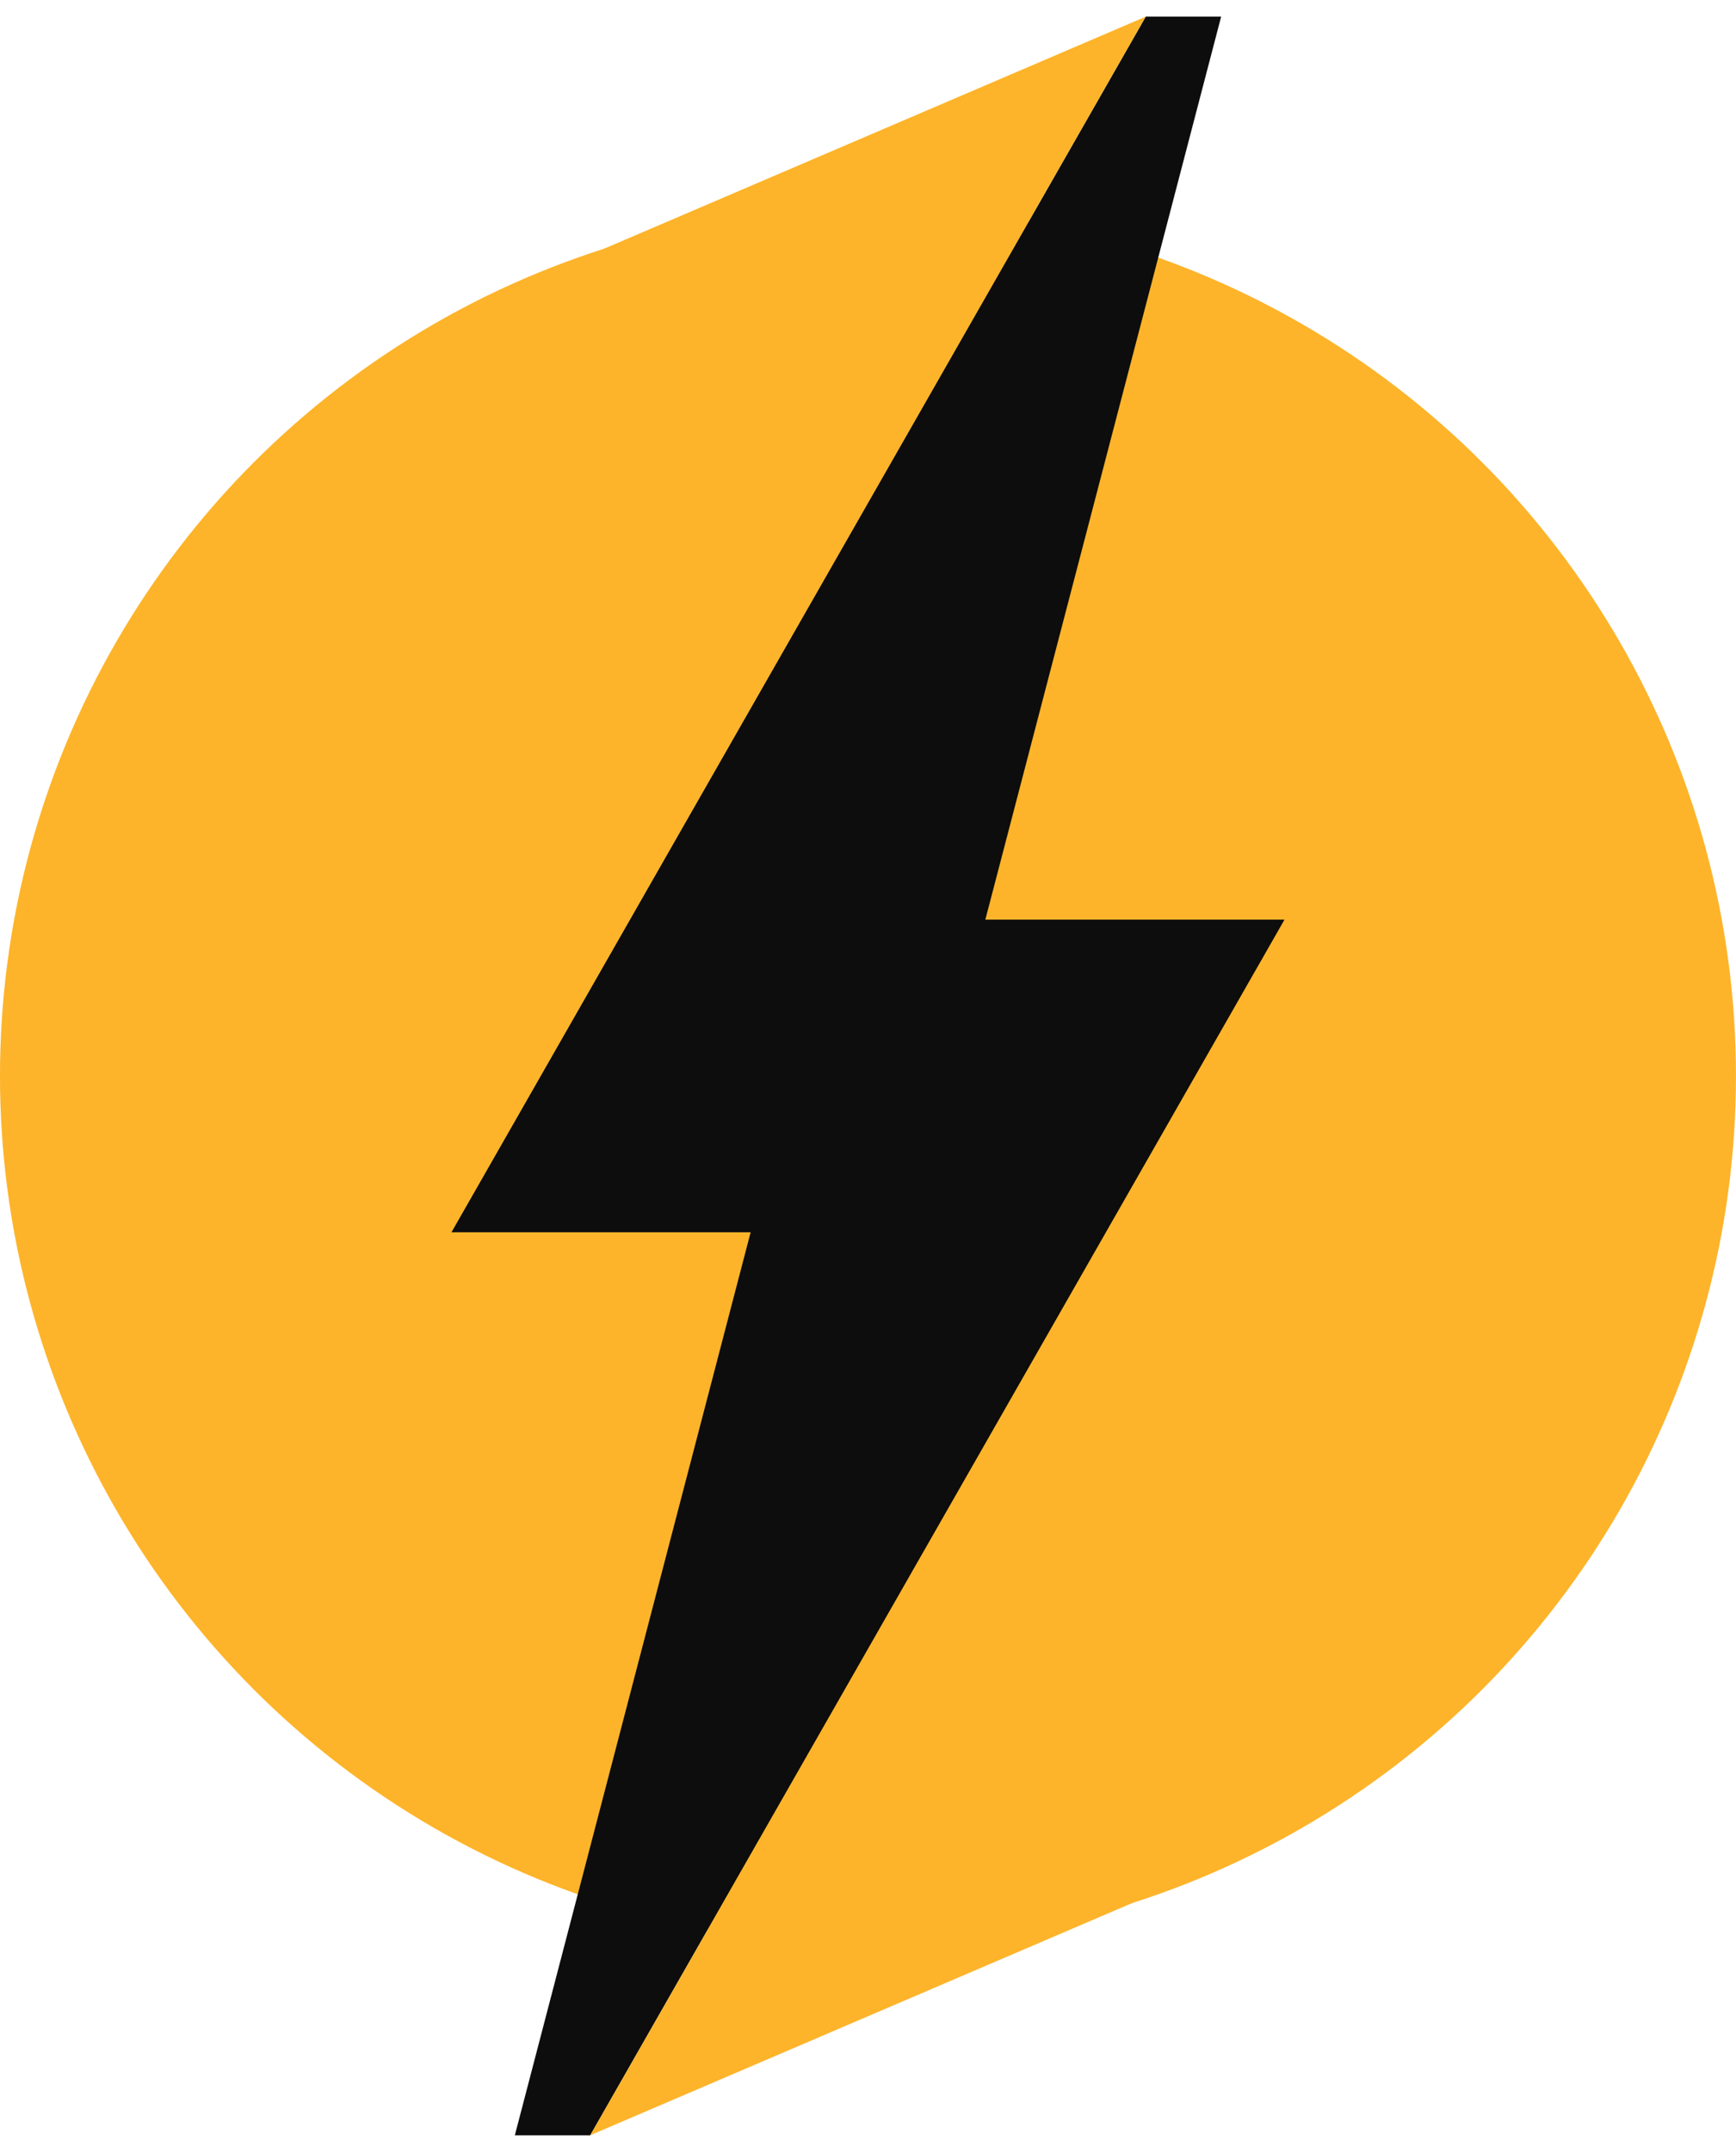
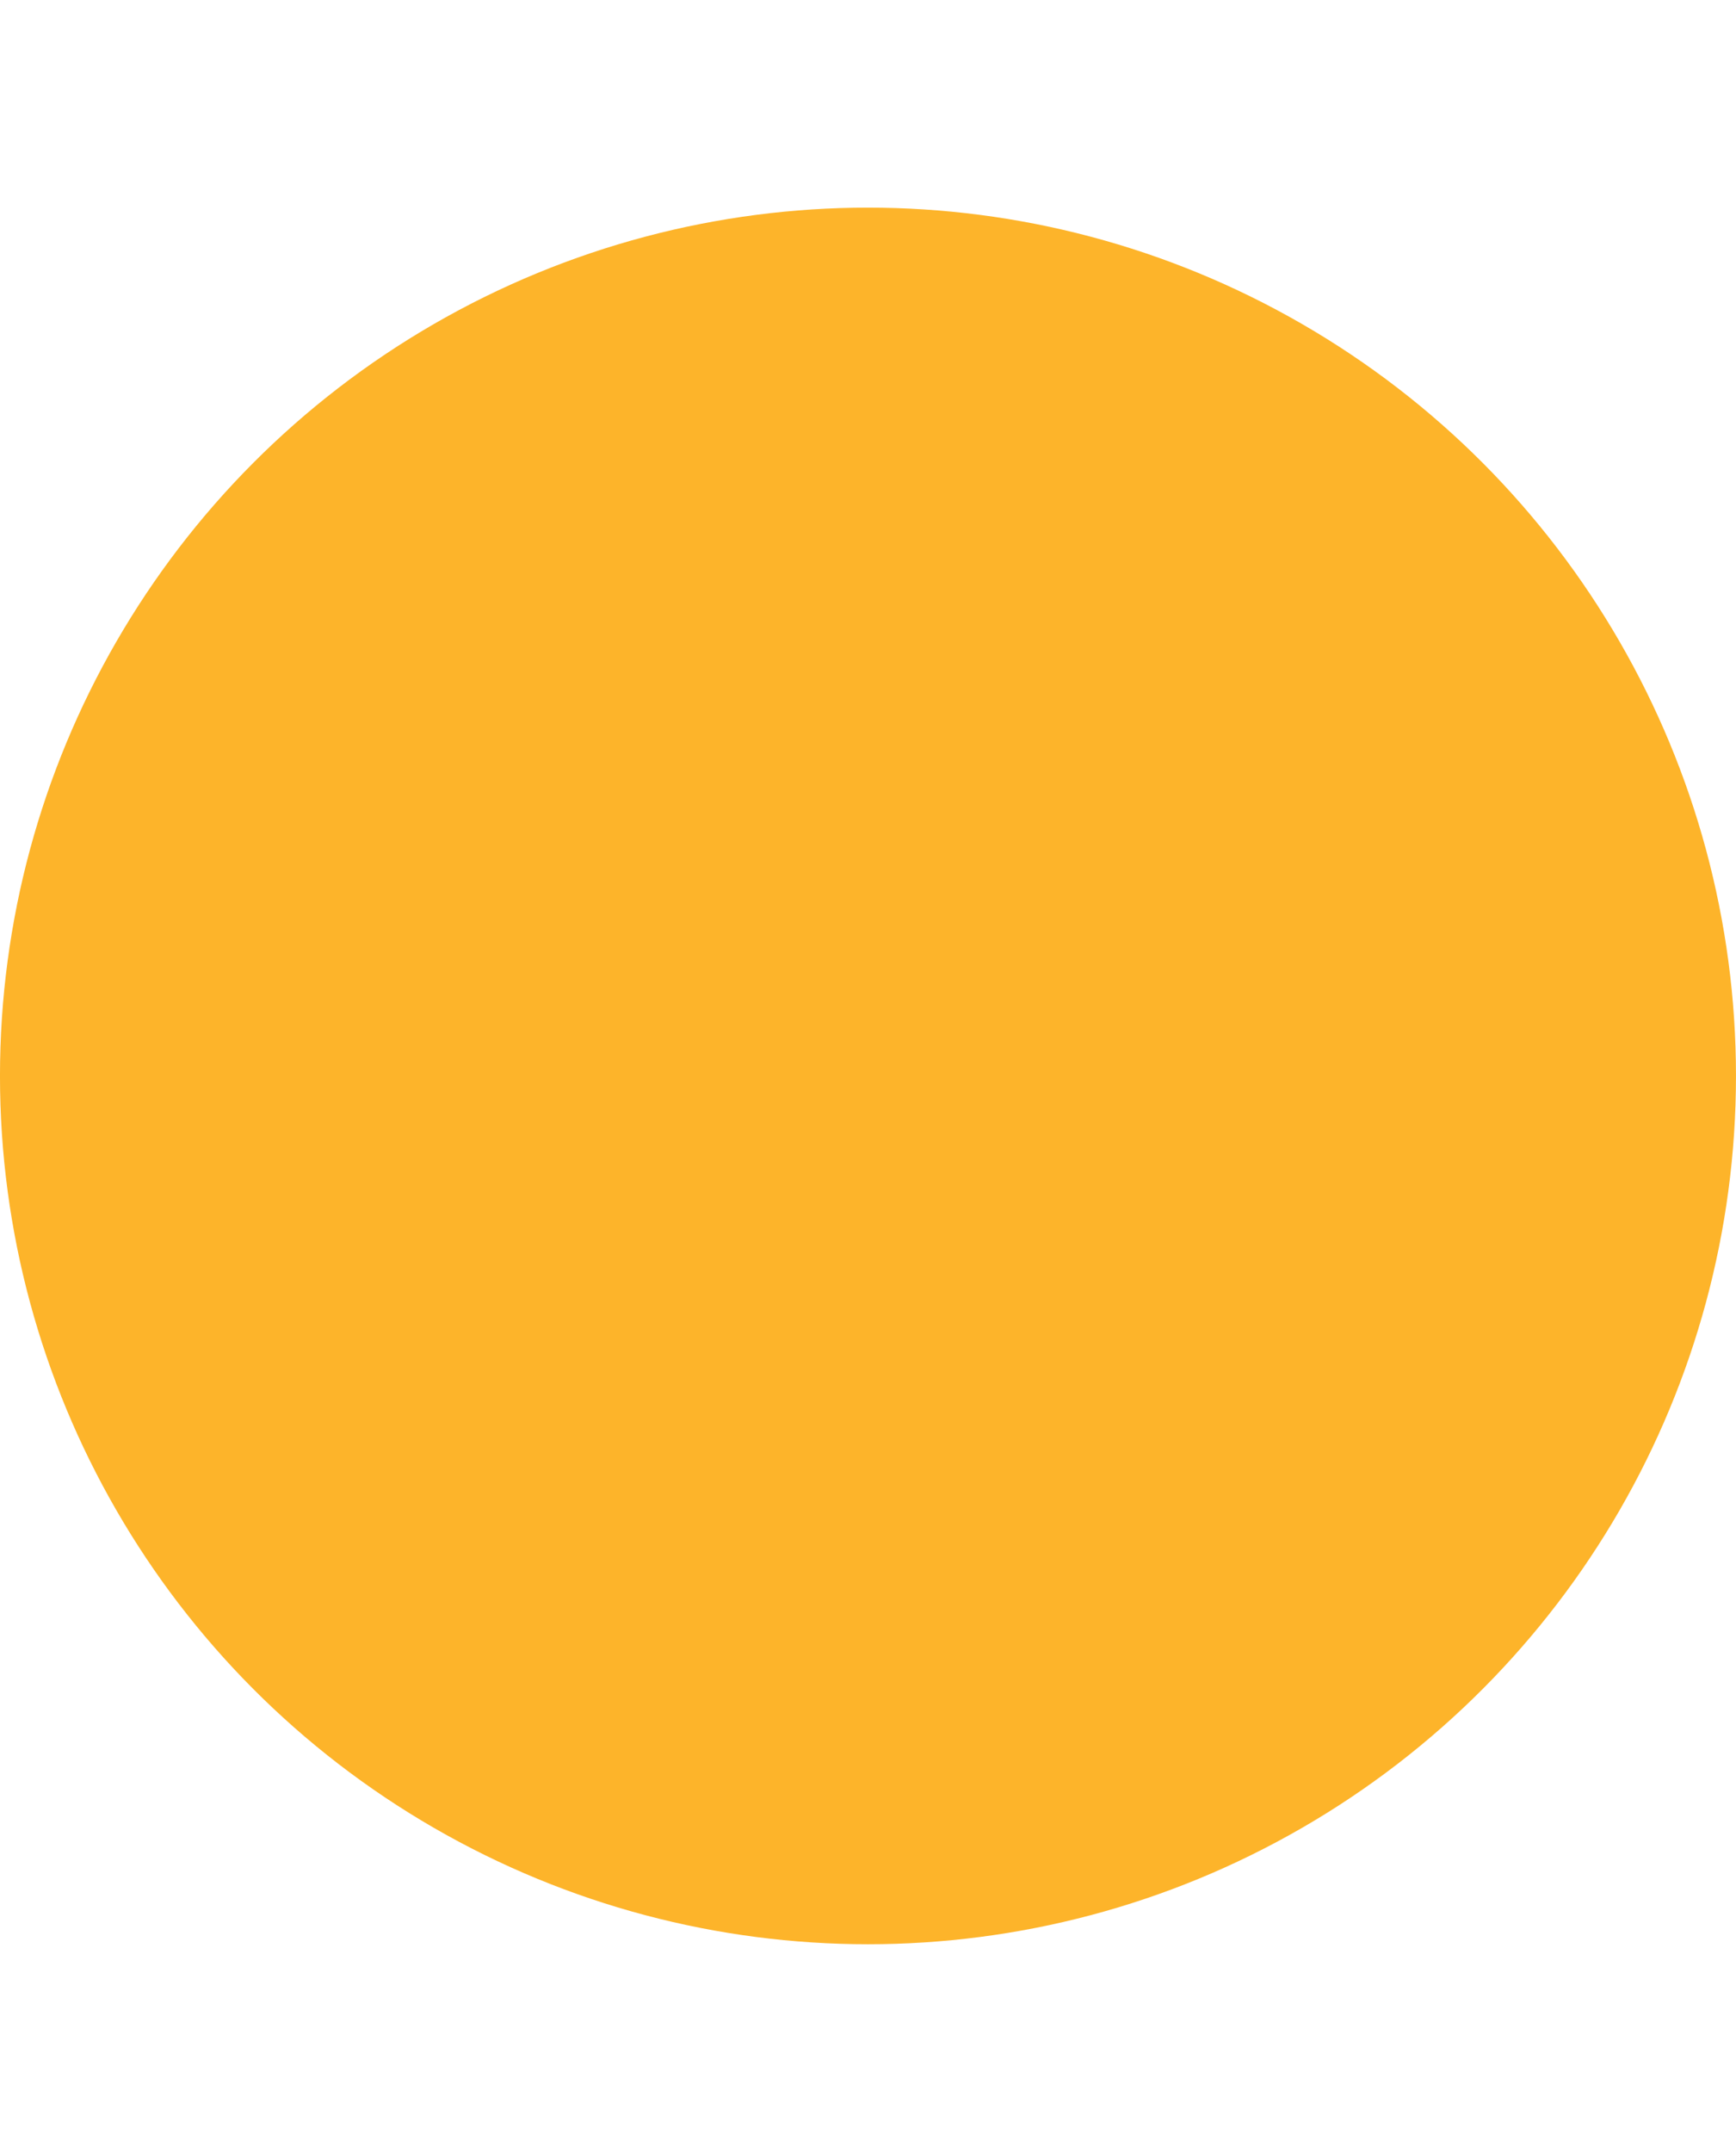
<svg xmlns="http://www.w3.org/2000/svg" width="92" height="114" viewBox="0 0 92 114" fill="none">
  <circle cx="45.999" cy="57" r="46" fill="#FDB42A" />
-   <path d="M28.103 112.488L44.595 49.352H66.99L30.913 112.488H28.103Z" fill="#0D0D0D" stroke="#0D0D0D" stroke-width="1.264" />
-   <path d="M63.897 1.512L47.404 64.648H25.009L61.087 1.512H63.897Z" fill="#0D0D0D" stroke="#0D0D0D" stroke-width="1.264" />
-   <path d="M24.552 17.059L59.236 2.204L24.552 62.9L24.552 17.059Z" fill="#FDB42A" stroke="#FDB42A" stroke-width="1.264" />
-   <path d="M67.447 96.941L32.764 111.797L67.447 51.1V96.941Z" fill="#FDB42A" stroke="#FDB42A" stroke-width="1.264" />
</svg>